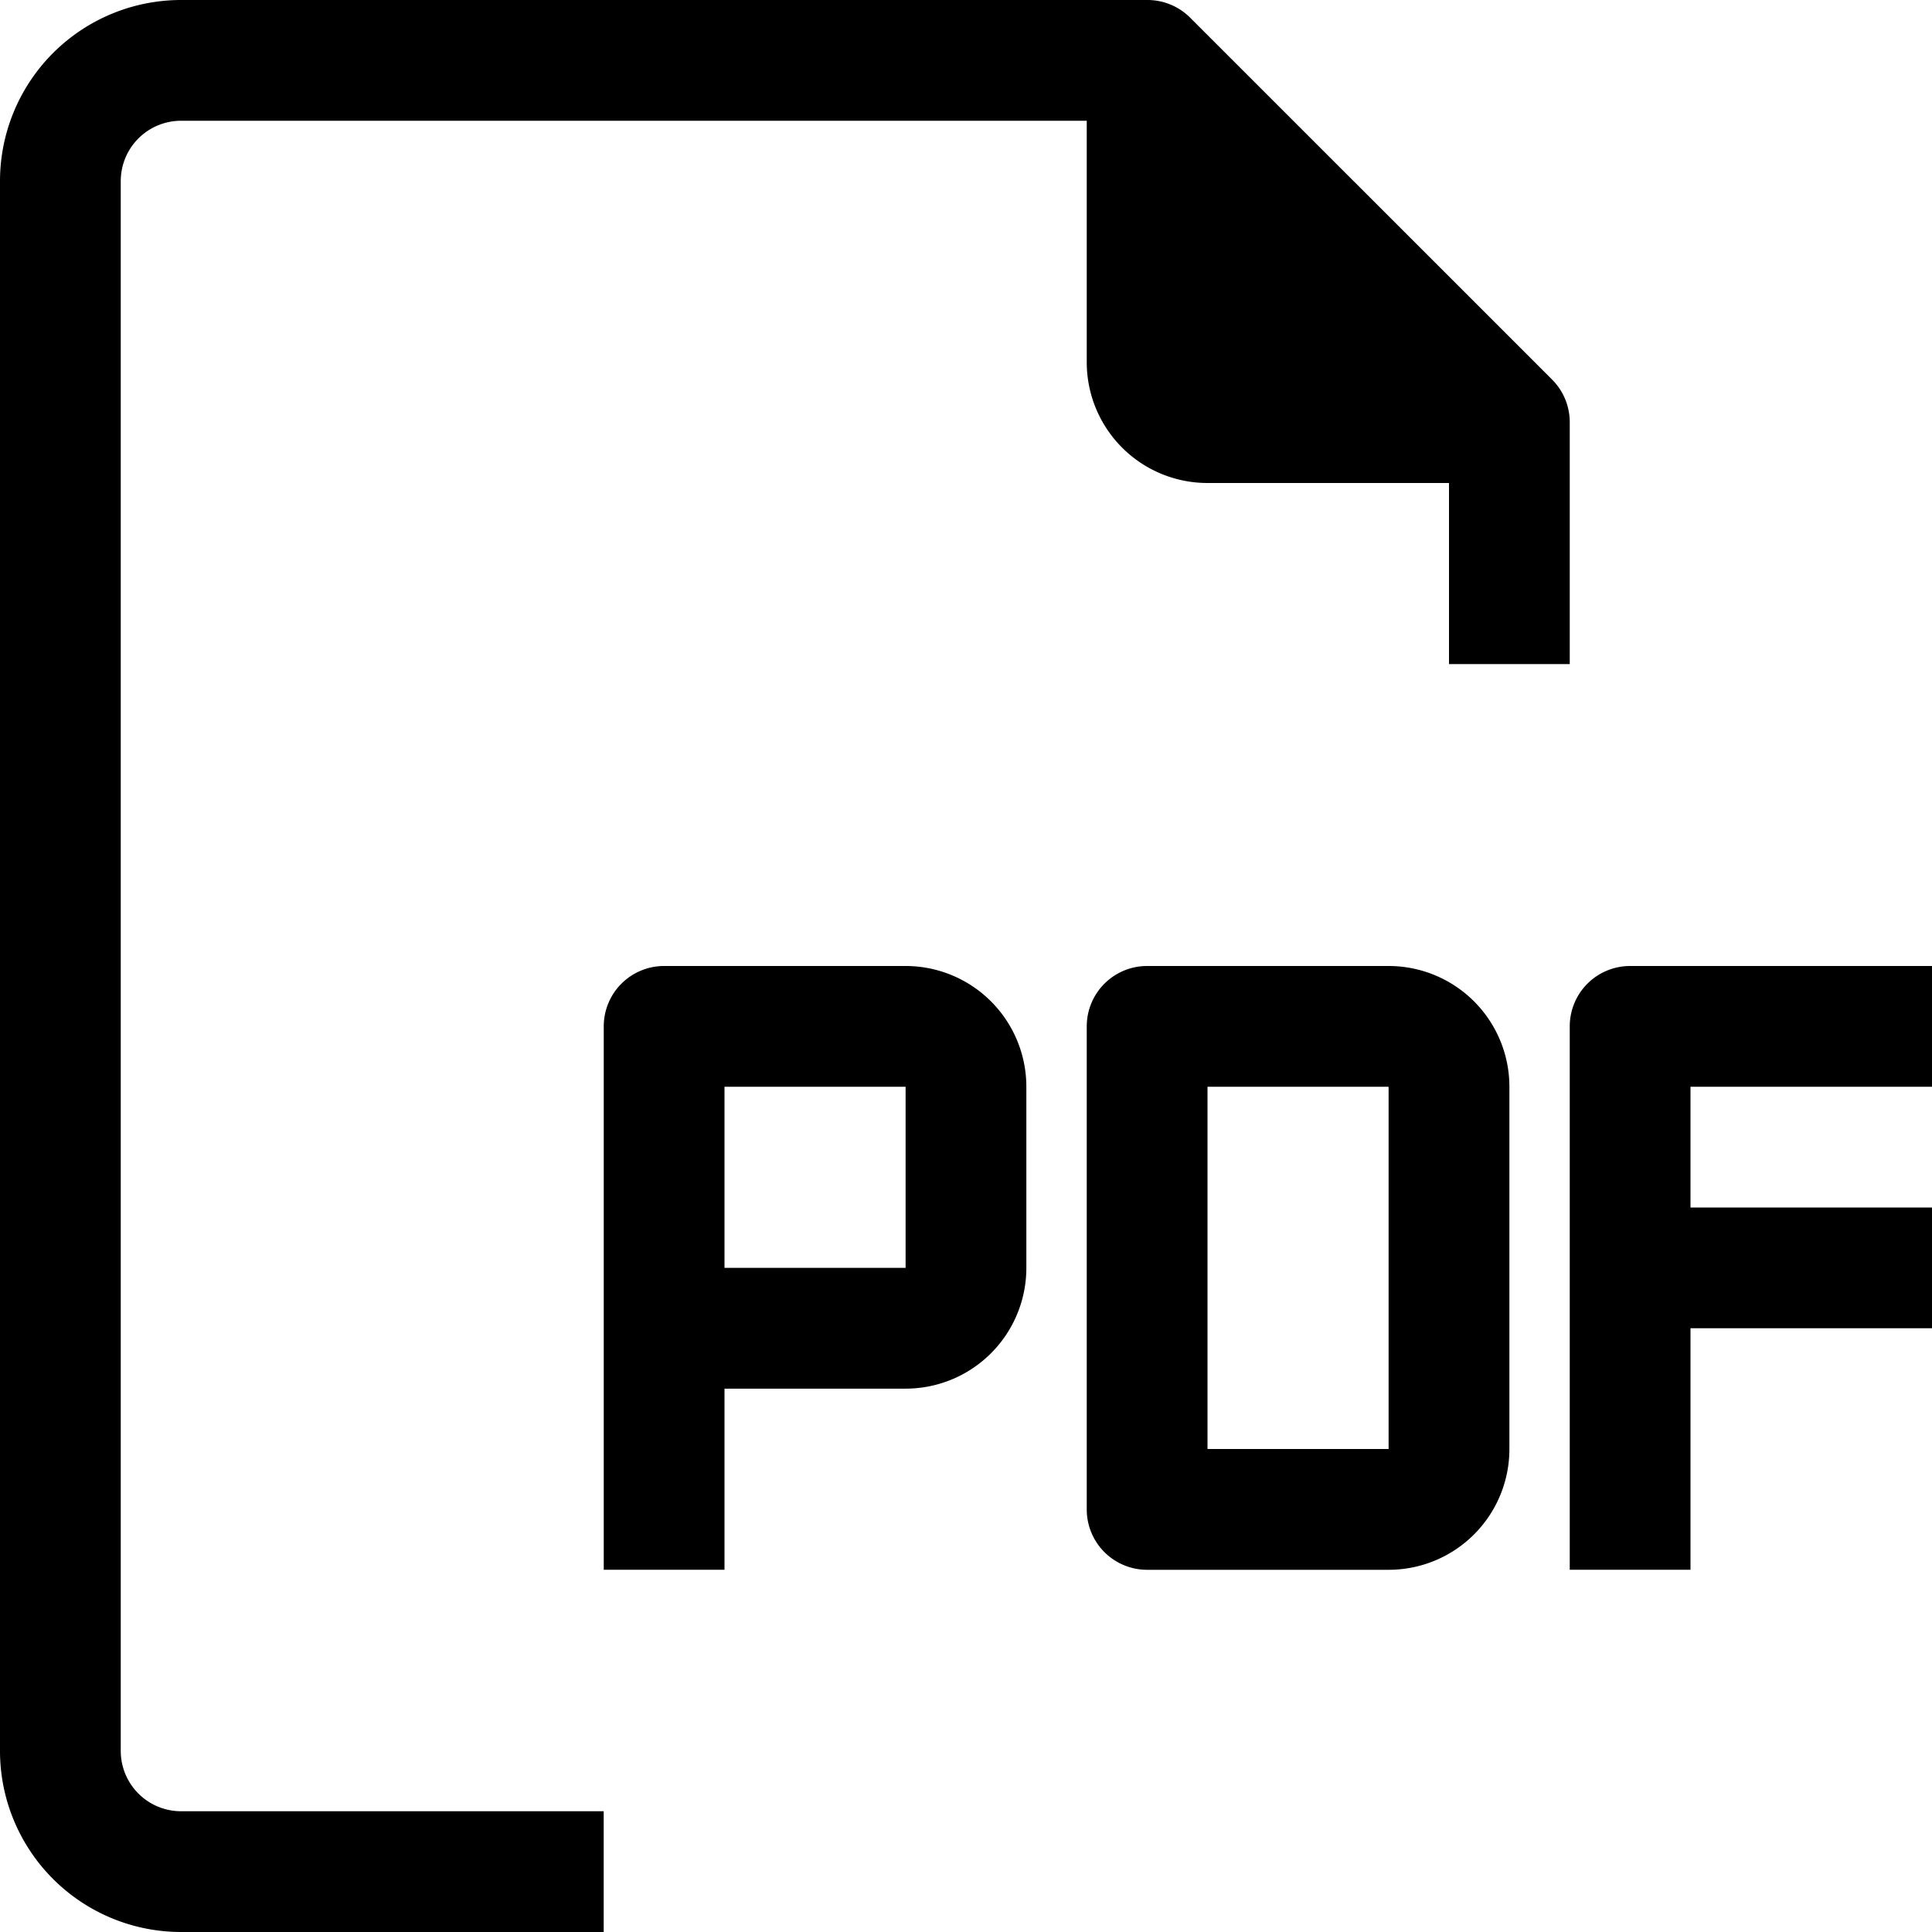
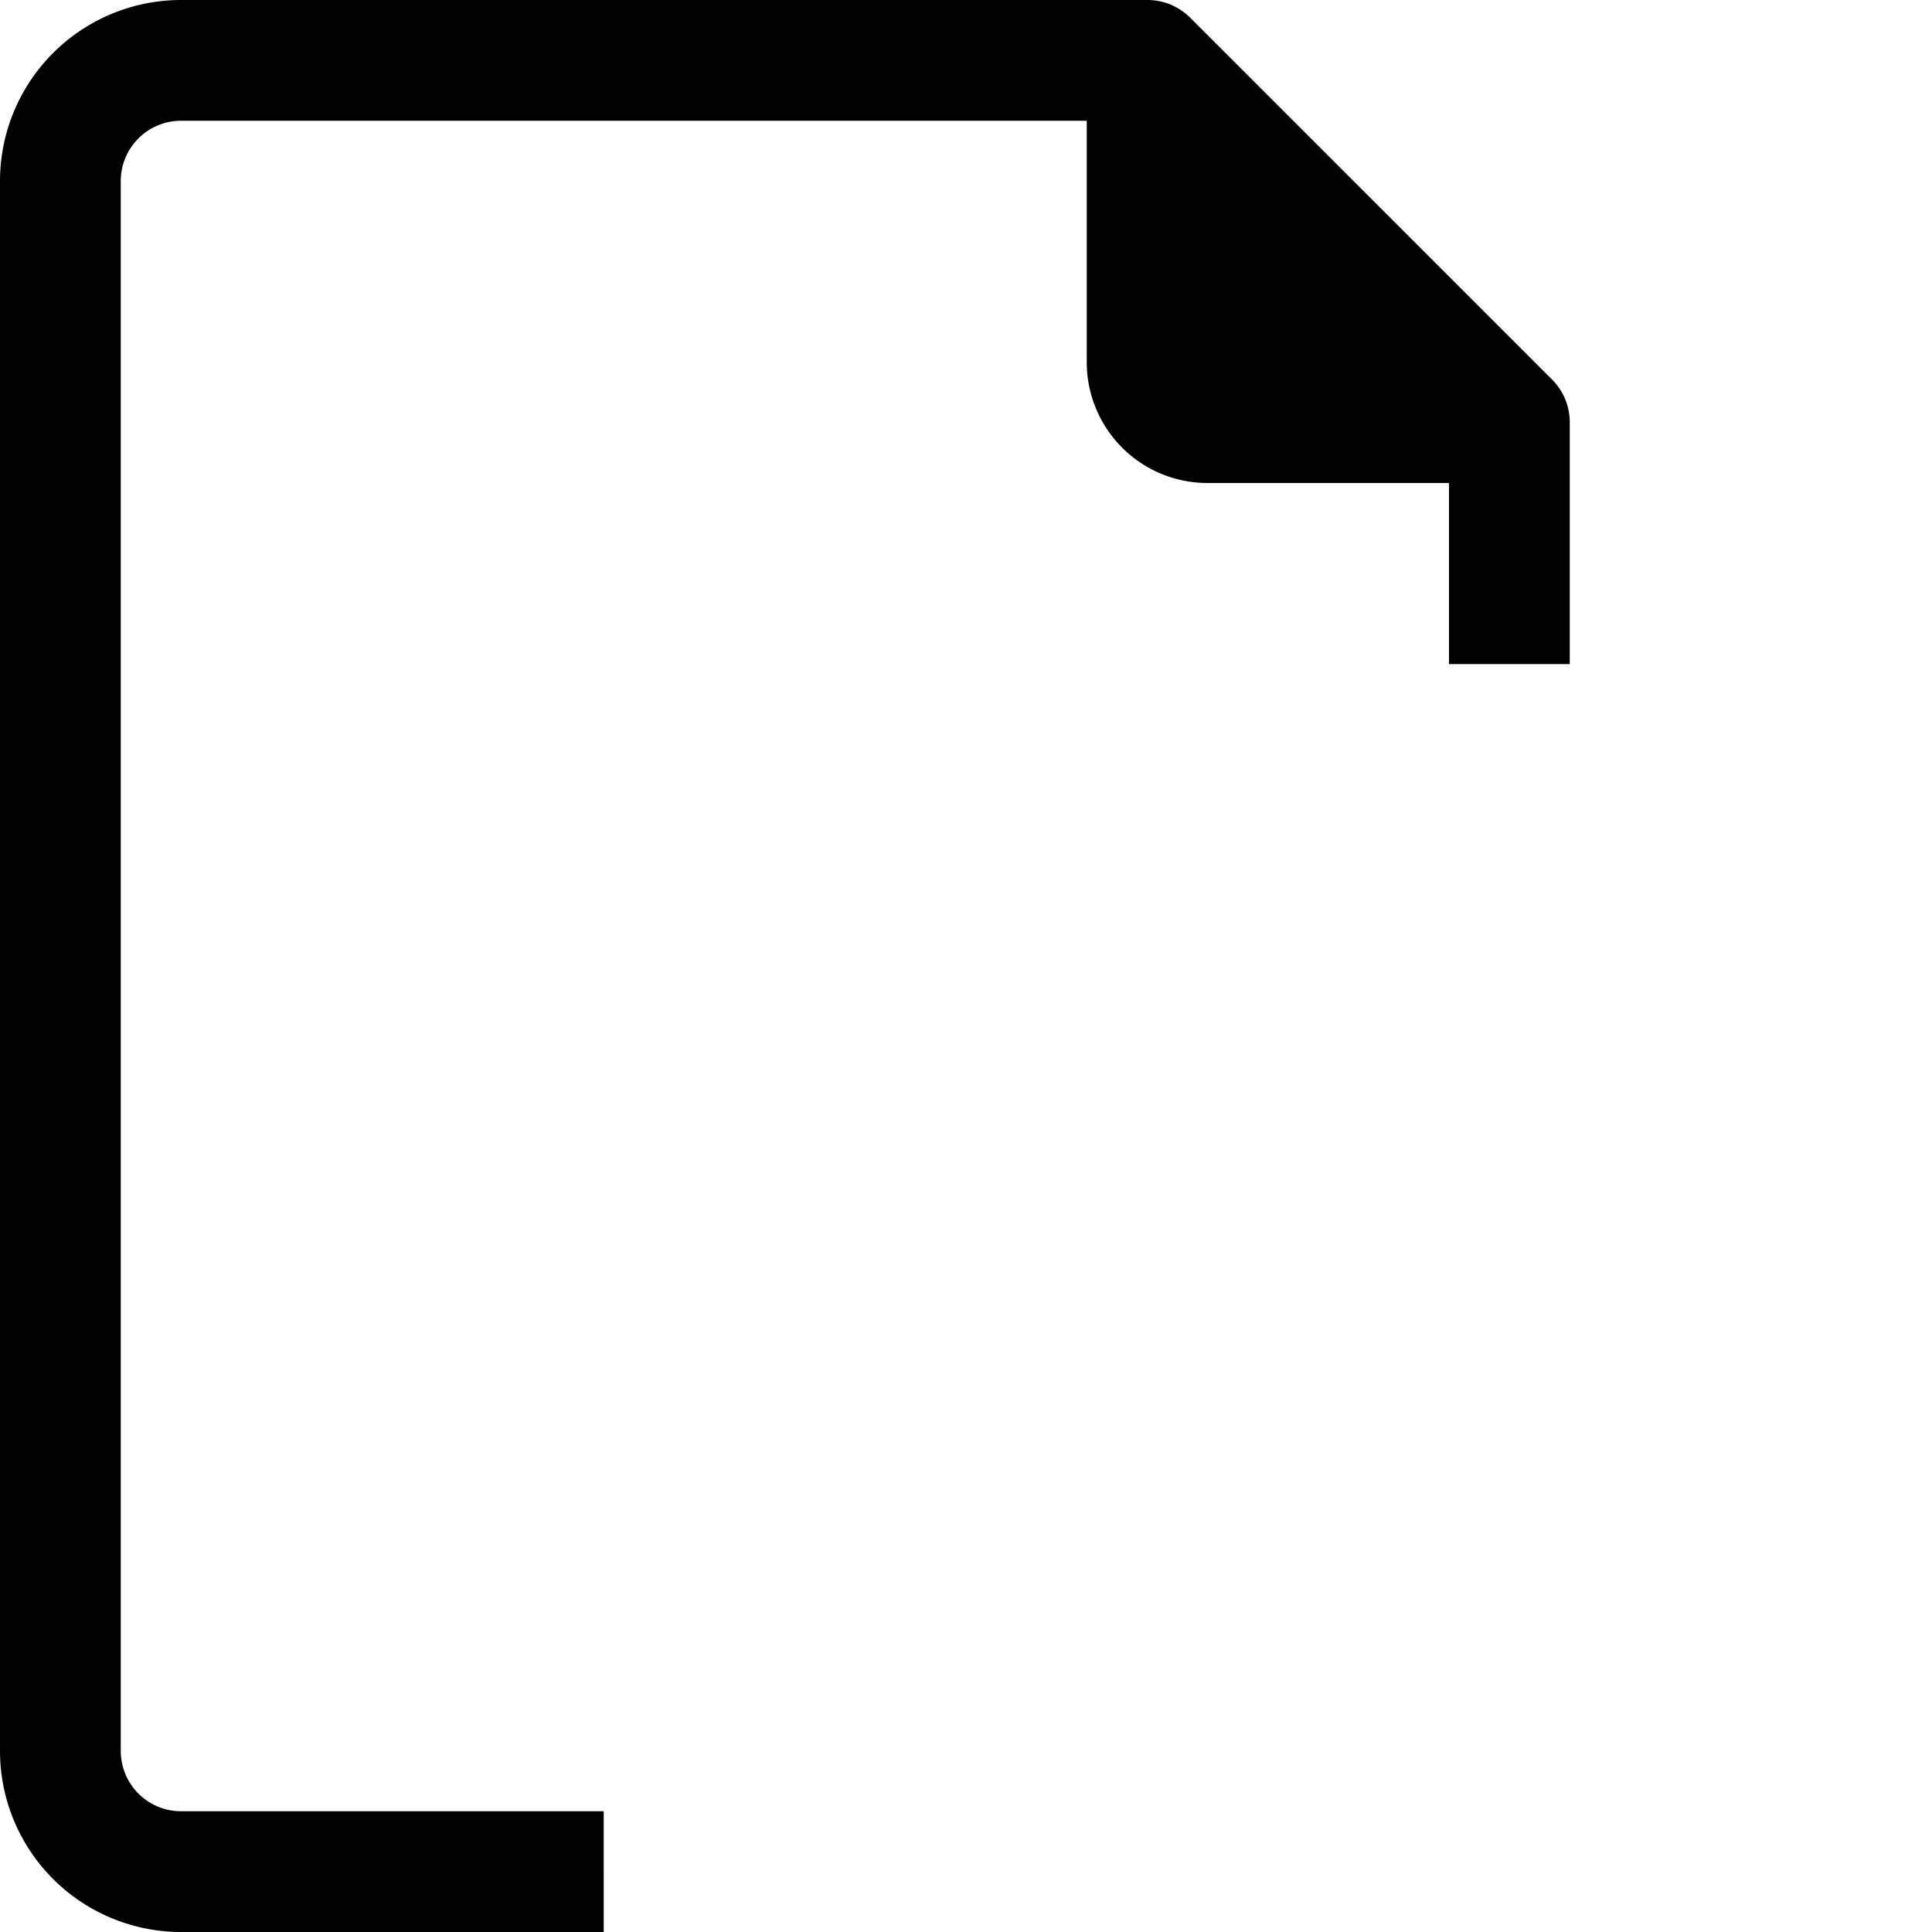
<svg xmlns="http://www.w3.org/2000/svg" width="38" height="38" viewBox="0 0 38 38">
  <g id="files" transform="translate(0 0)">
    <g id="Groupe_29" data-name="Groupe 29" transform="translate(0 0)">
      <g id="Groupe_28" data-name="Groupe 28" transform="translate(0 0)">
-         <path id="Tracé_47" data-name="Tracé 47" d="M293.937,256h-4.75A1.187,1.187,0,0,0,288,257.188v9.5a1.187,1.187,0,0,0,1.188,1.188h4.75a2.375,2.375,0,0,0,2.375-2.375v-7.125A2.375,2.375,0,0,0,293.937,256Zm0,9.5h-3.562v-7.125h3.562Z" transform="translate(-266.625 -237)" />
-         <path id="Tracé_48" data-name="Tracé 48" d="M423.125,258.375V256h-5.937A1.187,1.187,0,0,0,416,257.188v10.687h2.375v-4.75h4.75V260.75h-4.75v-2.375Z" transform="translate(-385.125 -237)" />
        <path id="Tracé_49" data-name="Tracé 49" d="M2.375,34.437V3.562A1.187,1.187,0,0,1,3.562,2.375H21.375v4.75A2.375,2.375,0,0,0,23.75,9.5H28.5v3.562h2.375V8.312a1.187,1.187,0,0,0-.344-.843L23.405.344A1.188,1.188,0,0,0,22.562,0h-19A3.562,3.562,0,0,0,0,3.562V34.437A3.562,3.562,0,0,0,3.562,38h8.312V35.625H3.562A1.187,1.187,0,0,1,2.375,34.437Z" transform="translate(0 0)" />
-         <path id="Tracé_50" data-name="Tracé 50" d="M165.937,256h-4.75A1.187,1.187,0,0,0,160,257.188v10.687h2.375v-3.562h3.562a2.375,2.375,0,0,0,2.375-2.375v-3.562A2.375,2.375,0,0,0,165.937,256Zm0,5.937h-3.562v-3.562h3.562Z" transform="translate(-148.125 -237)" />
      </g>
    </g>
  </g>
</svg>